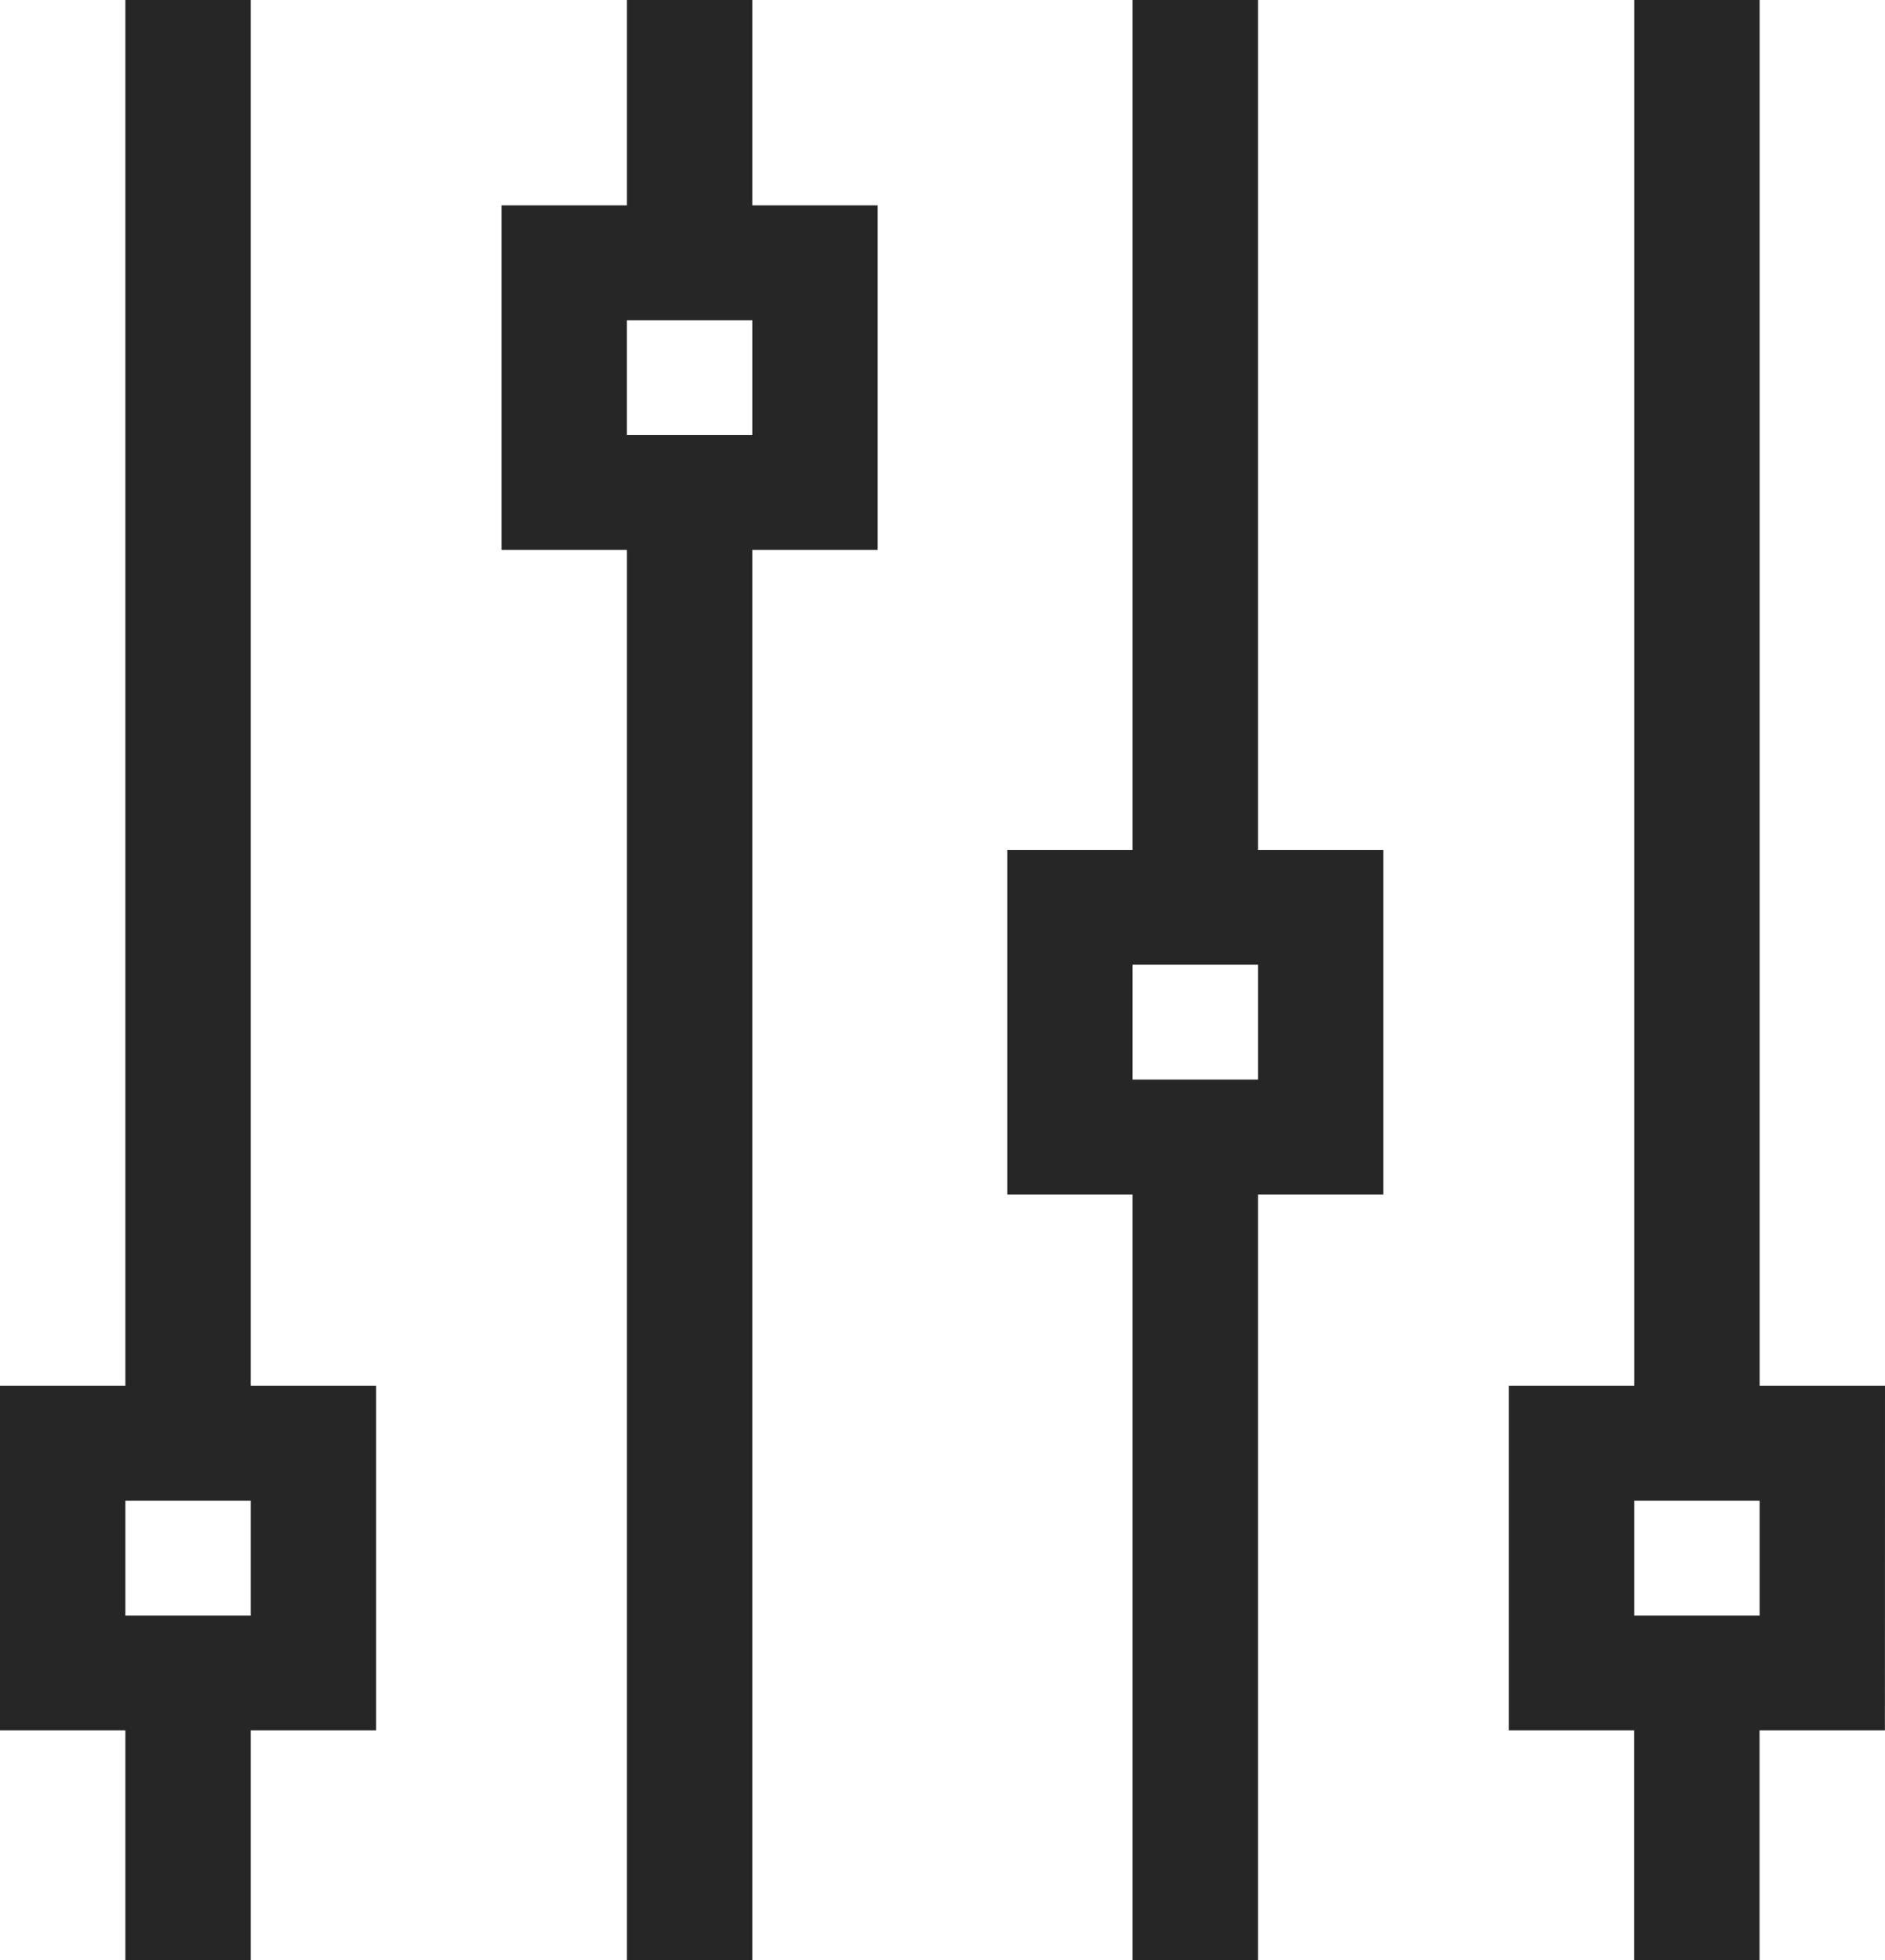
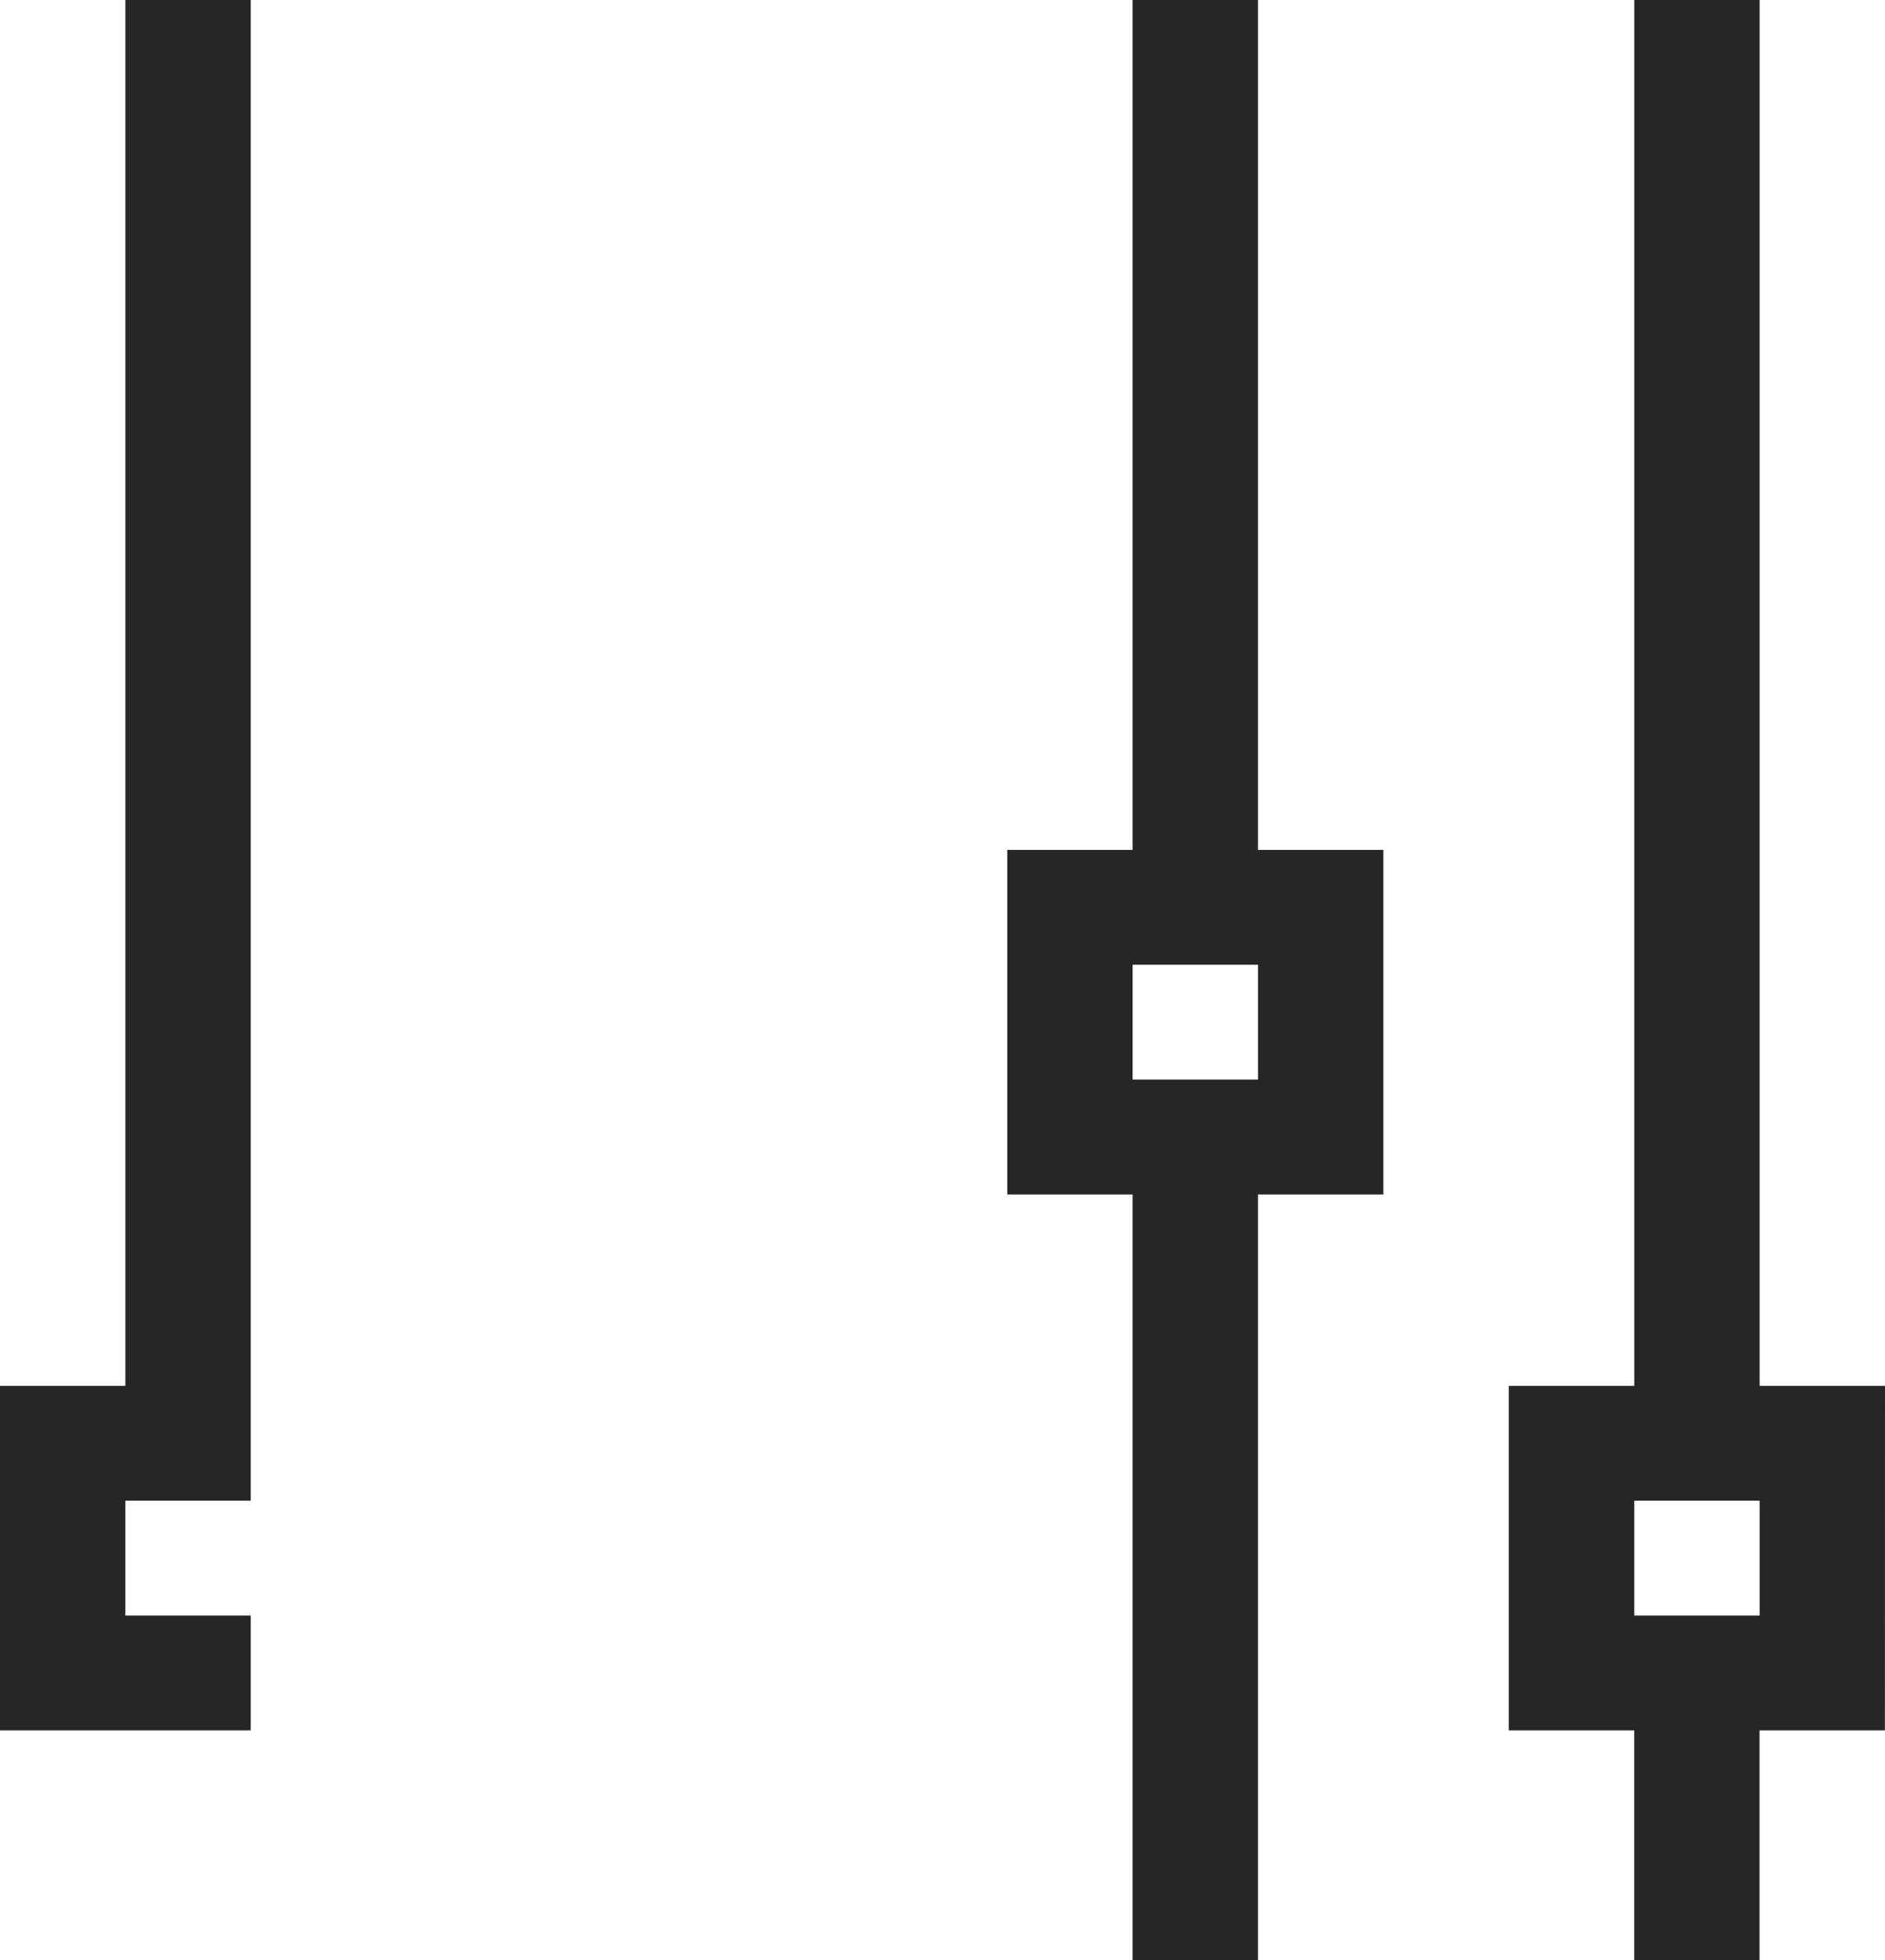
<svg xmlns="http://www.w3.org/2000/svg" width="20.93" height="21.76" viewBox="0 0 20.93 21.76">
  <g id="filter" transform="translate(-30.5)">
-     <path id="Path_118" data-name="Path 118" d="M33.284,0H31.892V15.385H30.5V19.21h1.392v2.55h1.392V19.21h1.392V15.385H33.284Zm0,17.935H31.892V16.66h1.392Z" transform="translate(0)" fill="#262626" />
+     <path id="Path_118" data-name="Path 118" d="M33.284,0H31.892V15.385H30.5V19.21h1.392v2.55V19.21h1.392V15.385H33.284Zm0,17.935H31.892V16.66h1.392Z" transform="translate(0)" fill="#262626" />
    <path id="Path_119" data-name="Path 119" d="M395.677,15.385h-1.392V0h-1.392V15.385H391.5V19.21h1.392v2.55h1.392V19.21h1.392Zm-1.392,2.55h-1.392V16.66h1.392Z" transform="translate(-344.247)" fill="#262626" />
    <path id="Path_120" data-name="Path 120" d="M274.284,0h-1.392V9.435H271.5V13.26h1.392v8.5h1.392v-8.5h1.392V9.435h-1.392Zm0,11.985h-1.392V10.71h1.392Z" transform="translate(-229.816)" fill="#262626" />
-     <path id="Path_121" data-name="Path 121" d="M153.284,0h-1.392V2.28H150.5V6.105h1.392V21.76h1.392V6.105h1.392V2.28h-1.392Zm0,4.83h-1.392V3.555h1.392Z" transform="translate(-114.431)" fill="#262626" />
  </g>
</svg>